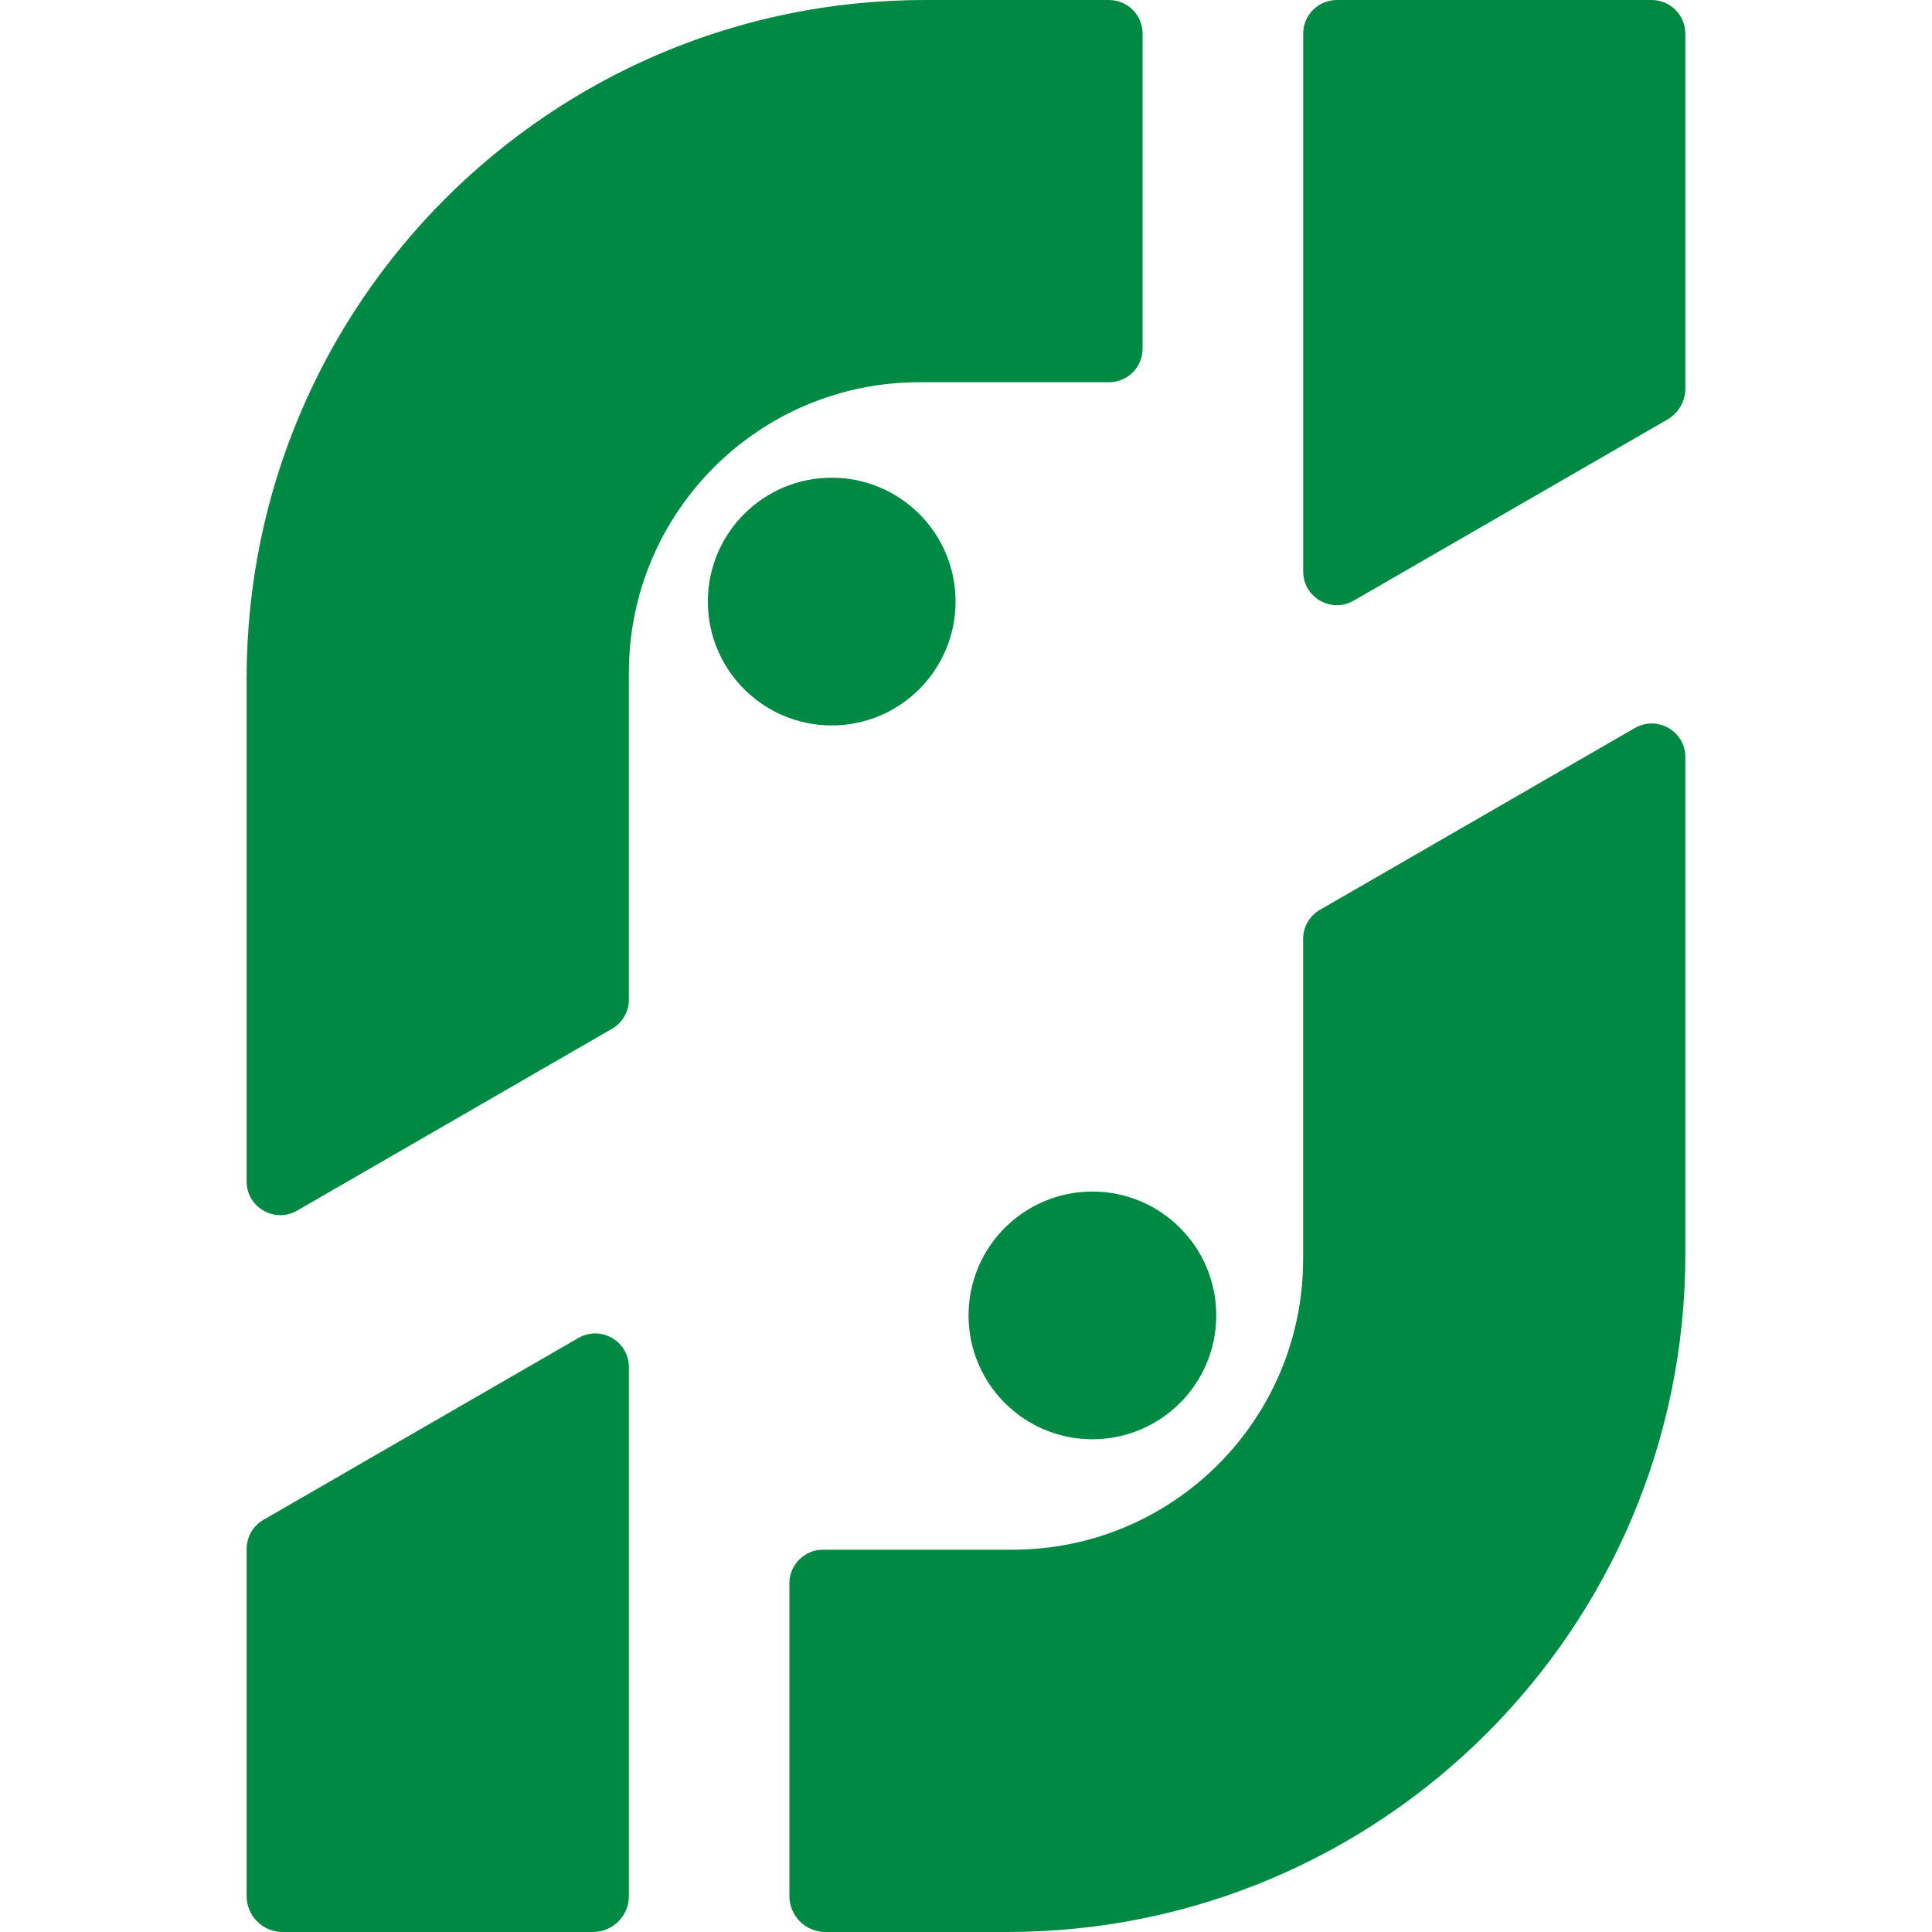
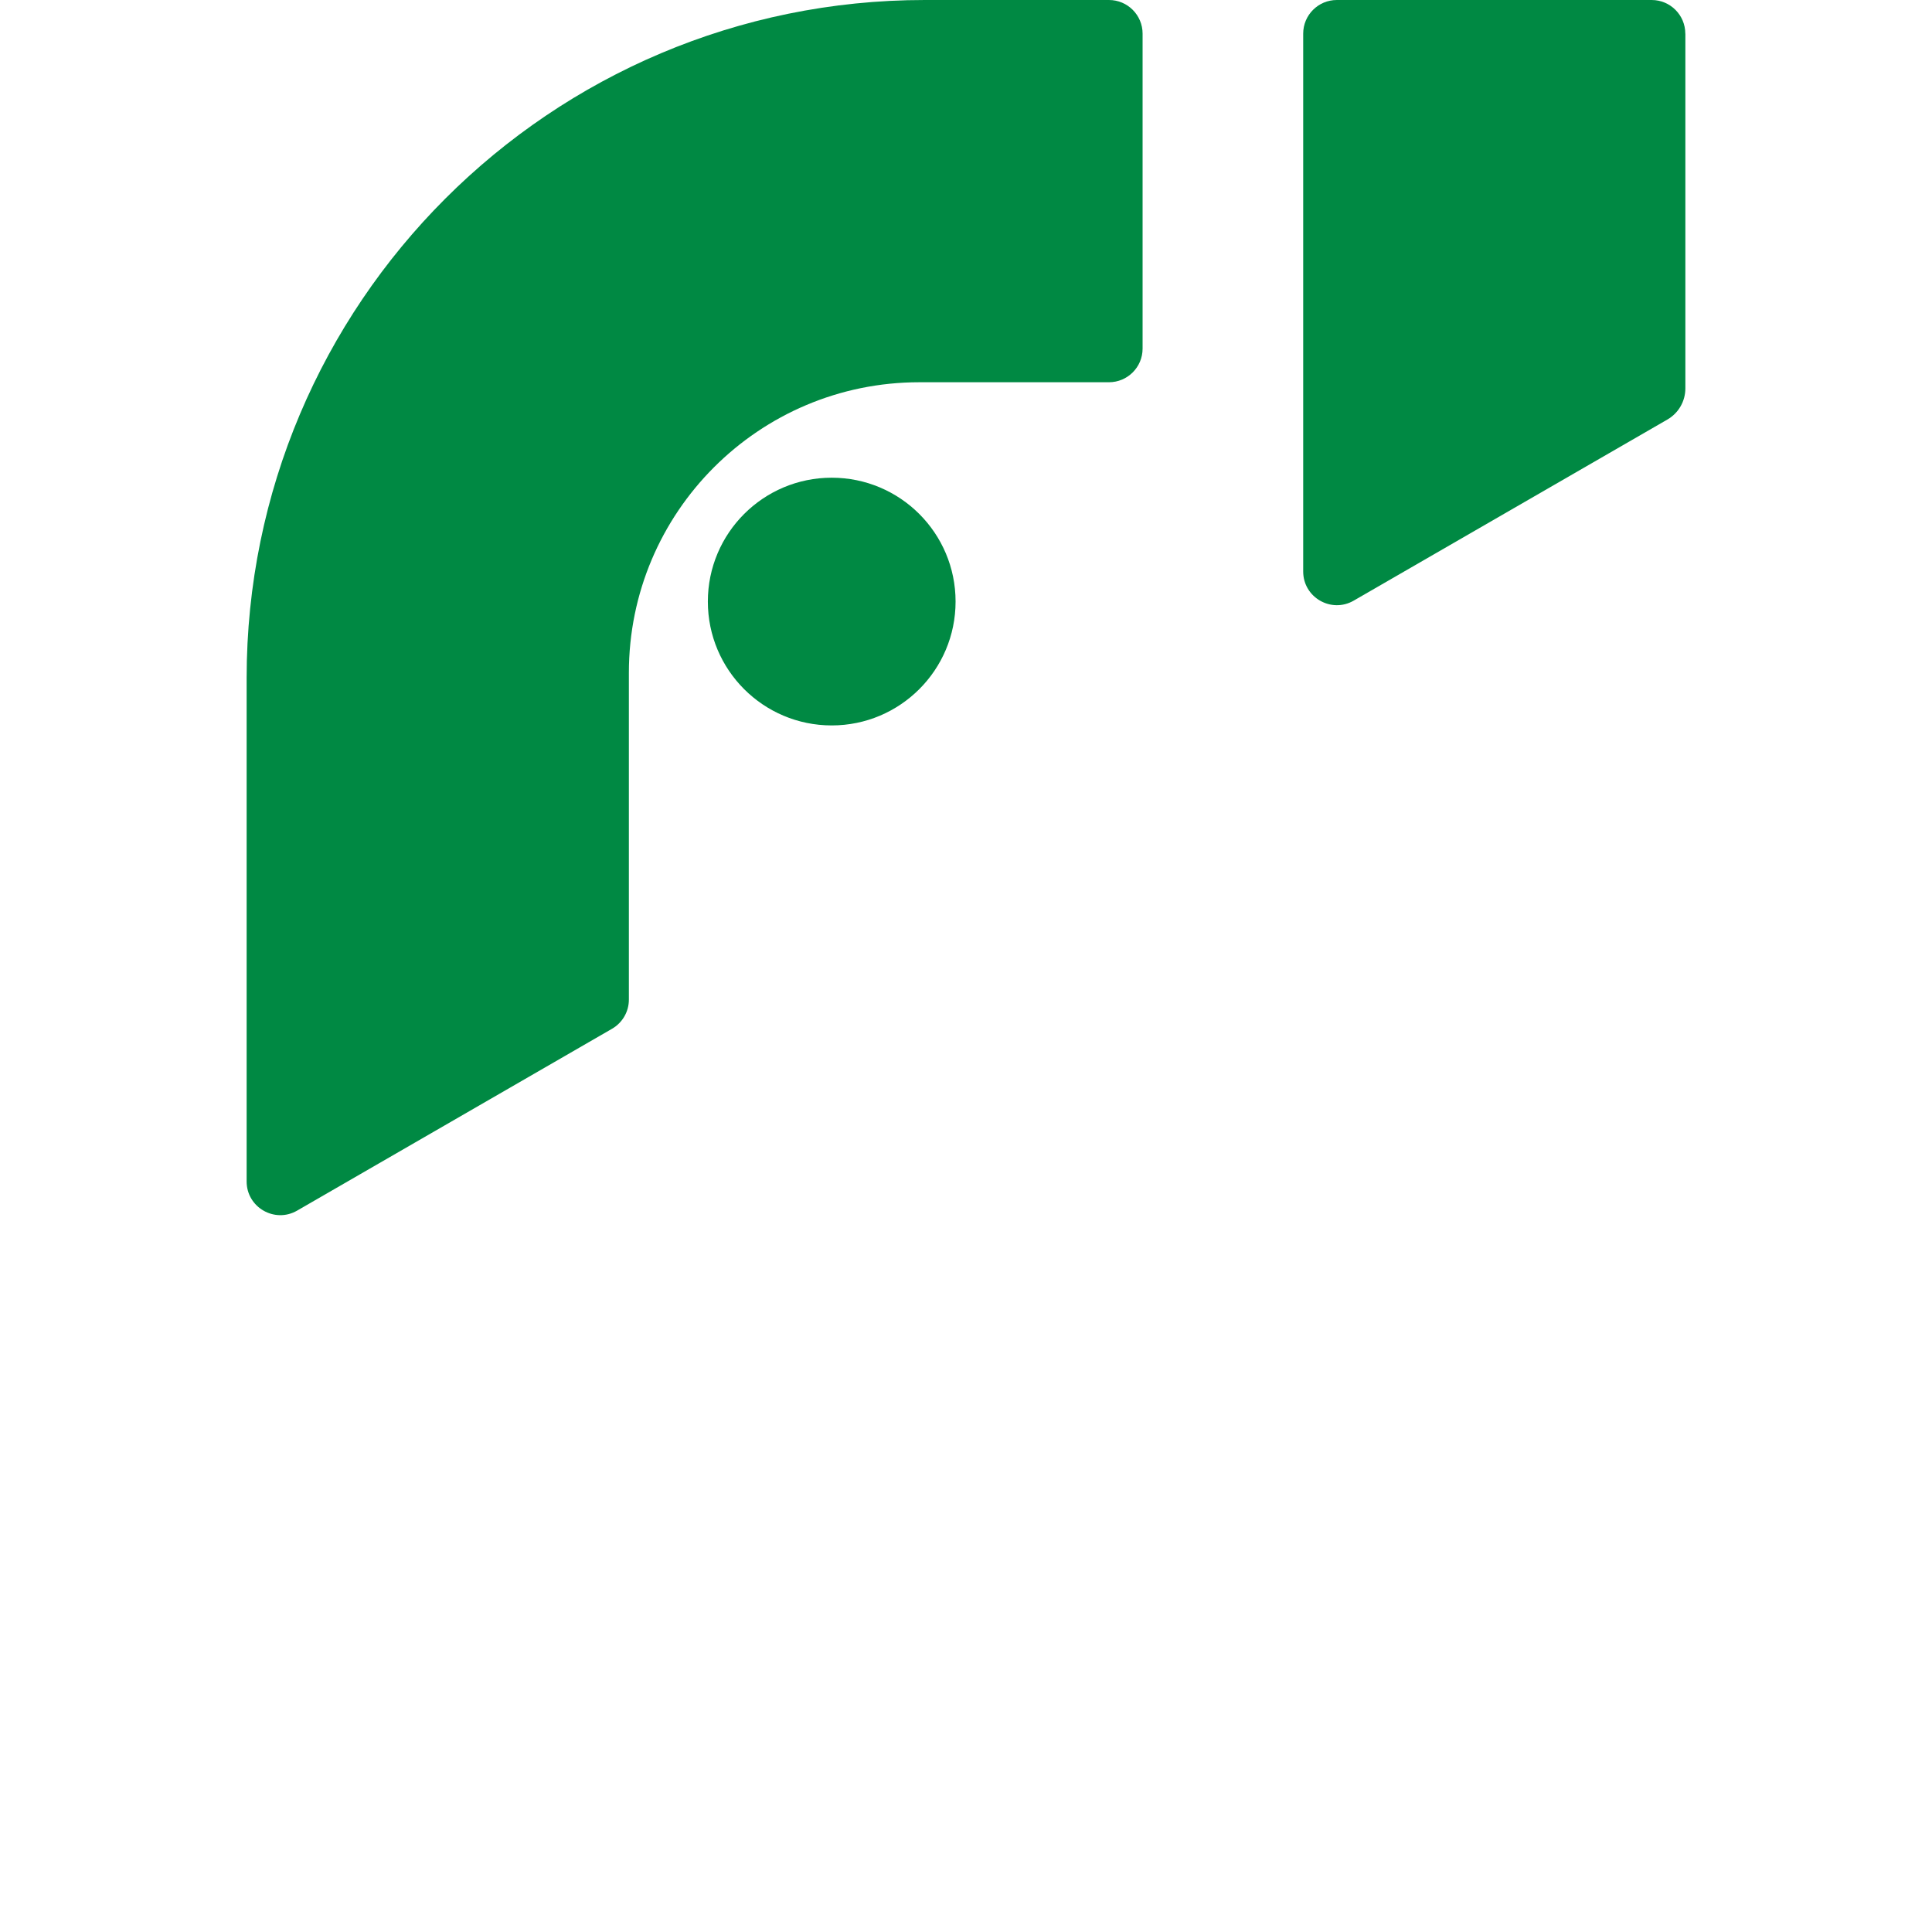
<svg xmlns="http://www.w3.org/2000/svg" id="Layer_2" data-name="Layer 2" width="512" height="512" fill="#008943" viewBox="0 0 217.33 291.84">
  <defs>
    <style>
      .cls-1 {
        stroke-width: 0px;
      }
    </style>
  </defs>
  <g id="Layer_1-2" data-name="Layer 1">
    <g>
      <g>
-         <path class="cls-1" d="M2.54,229.58l47.57-27.47c3.39-1.96,7.63.49,7.63,4.4v79.9c0,3-2.43,5.43-5.43,5.43H5.43c-3,0-5.43-2.43-5.43-5.43v-52.43c0-1.82.97-3.49,2.54-4.4Z" />
        <path class="cls-1" d="M135.34,5.08v47.58c0,2.81-2.28,5.08-5.08,5.08h-28.64c-24.24,0-43.88,19.65-43.88,43.88v49.38c0,1.82-.97,3.49-2.54,4.4l-47.57,27.47c-3.39,1.96-7.63-.49-7.63-4.4v-76.03C0,45.87,45.87,0,102.45,0h27.81c2.81,0,5.08,2.28,5.08,5.08Z" />
        <path class="cls-1" d="M217.33,5.08v53.59c0,1.94-1.03,3.73-2.71,4.7l-47.39,27.36c-3.39,1.96-7.63-.49-7.63-4.4V5.08c0-2.81,2.28-5.08,5.08-5.08h47.56c2.81,0,5.08,2.28,5.08,5.08Z" />
-         <path class="cls-1" d="M162.14,137.43l47.56-27.46c3.39-1.96,7.63.49,7.63,4.4v75.02c0,56.58-45.87,102.45-102.45,102.45h-27.46c-3,0-5.43-2.43-5.43-5.43v-47.24c0-2.81,2.28-5.08,5.08-5.08h28.63c24.24,0,43.89-19.65,43.89-43.89v-48.37c0-1.82.97-3.49,2.54-4.4Z" />
      </g>
      <circle class="cls-1" cx="88.38" cy="90.87" r="18.71" />
-       <circle class="cls-1" cx="127.76" cy="198.7" r="18.71" />
    </g>
  </g>
</svg>